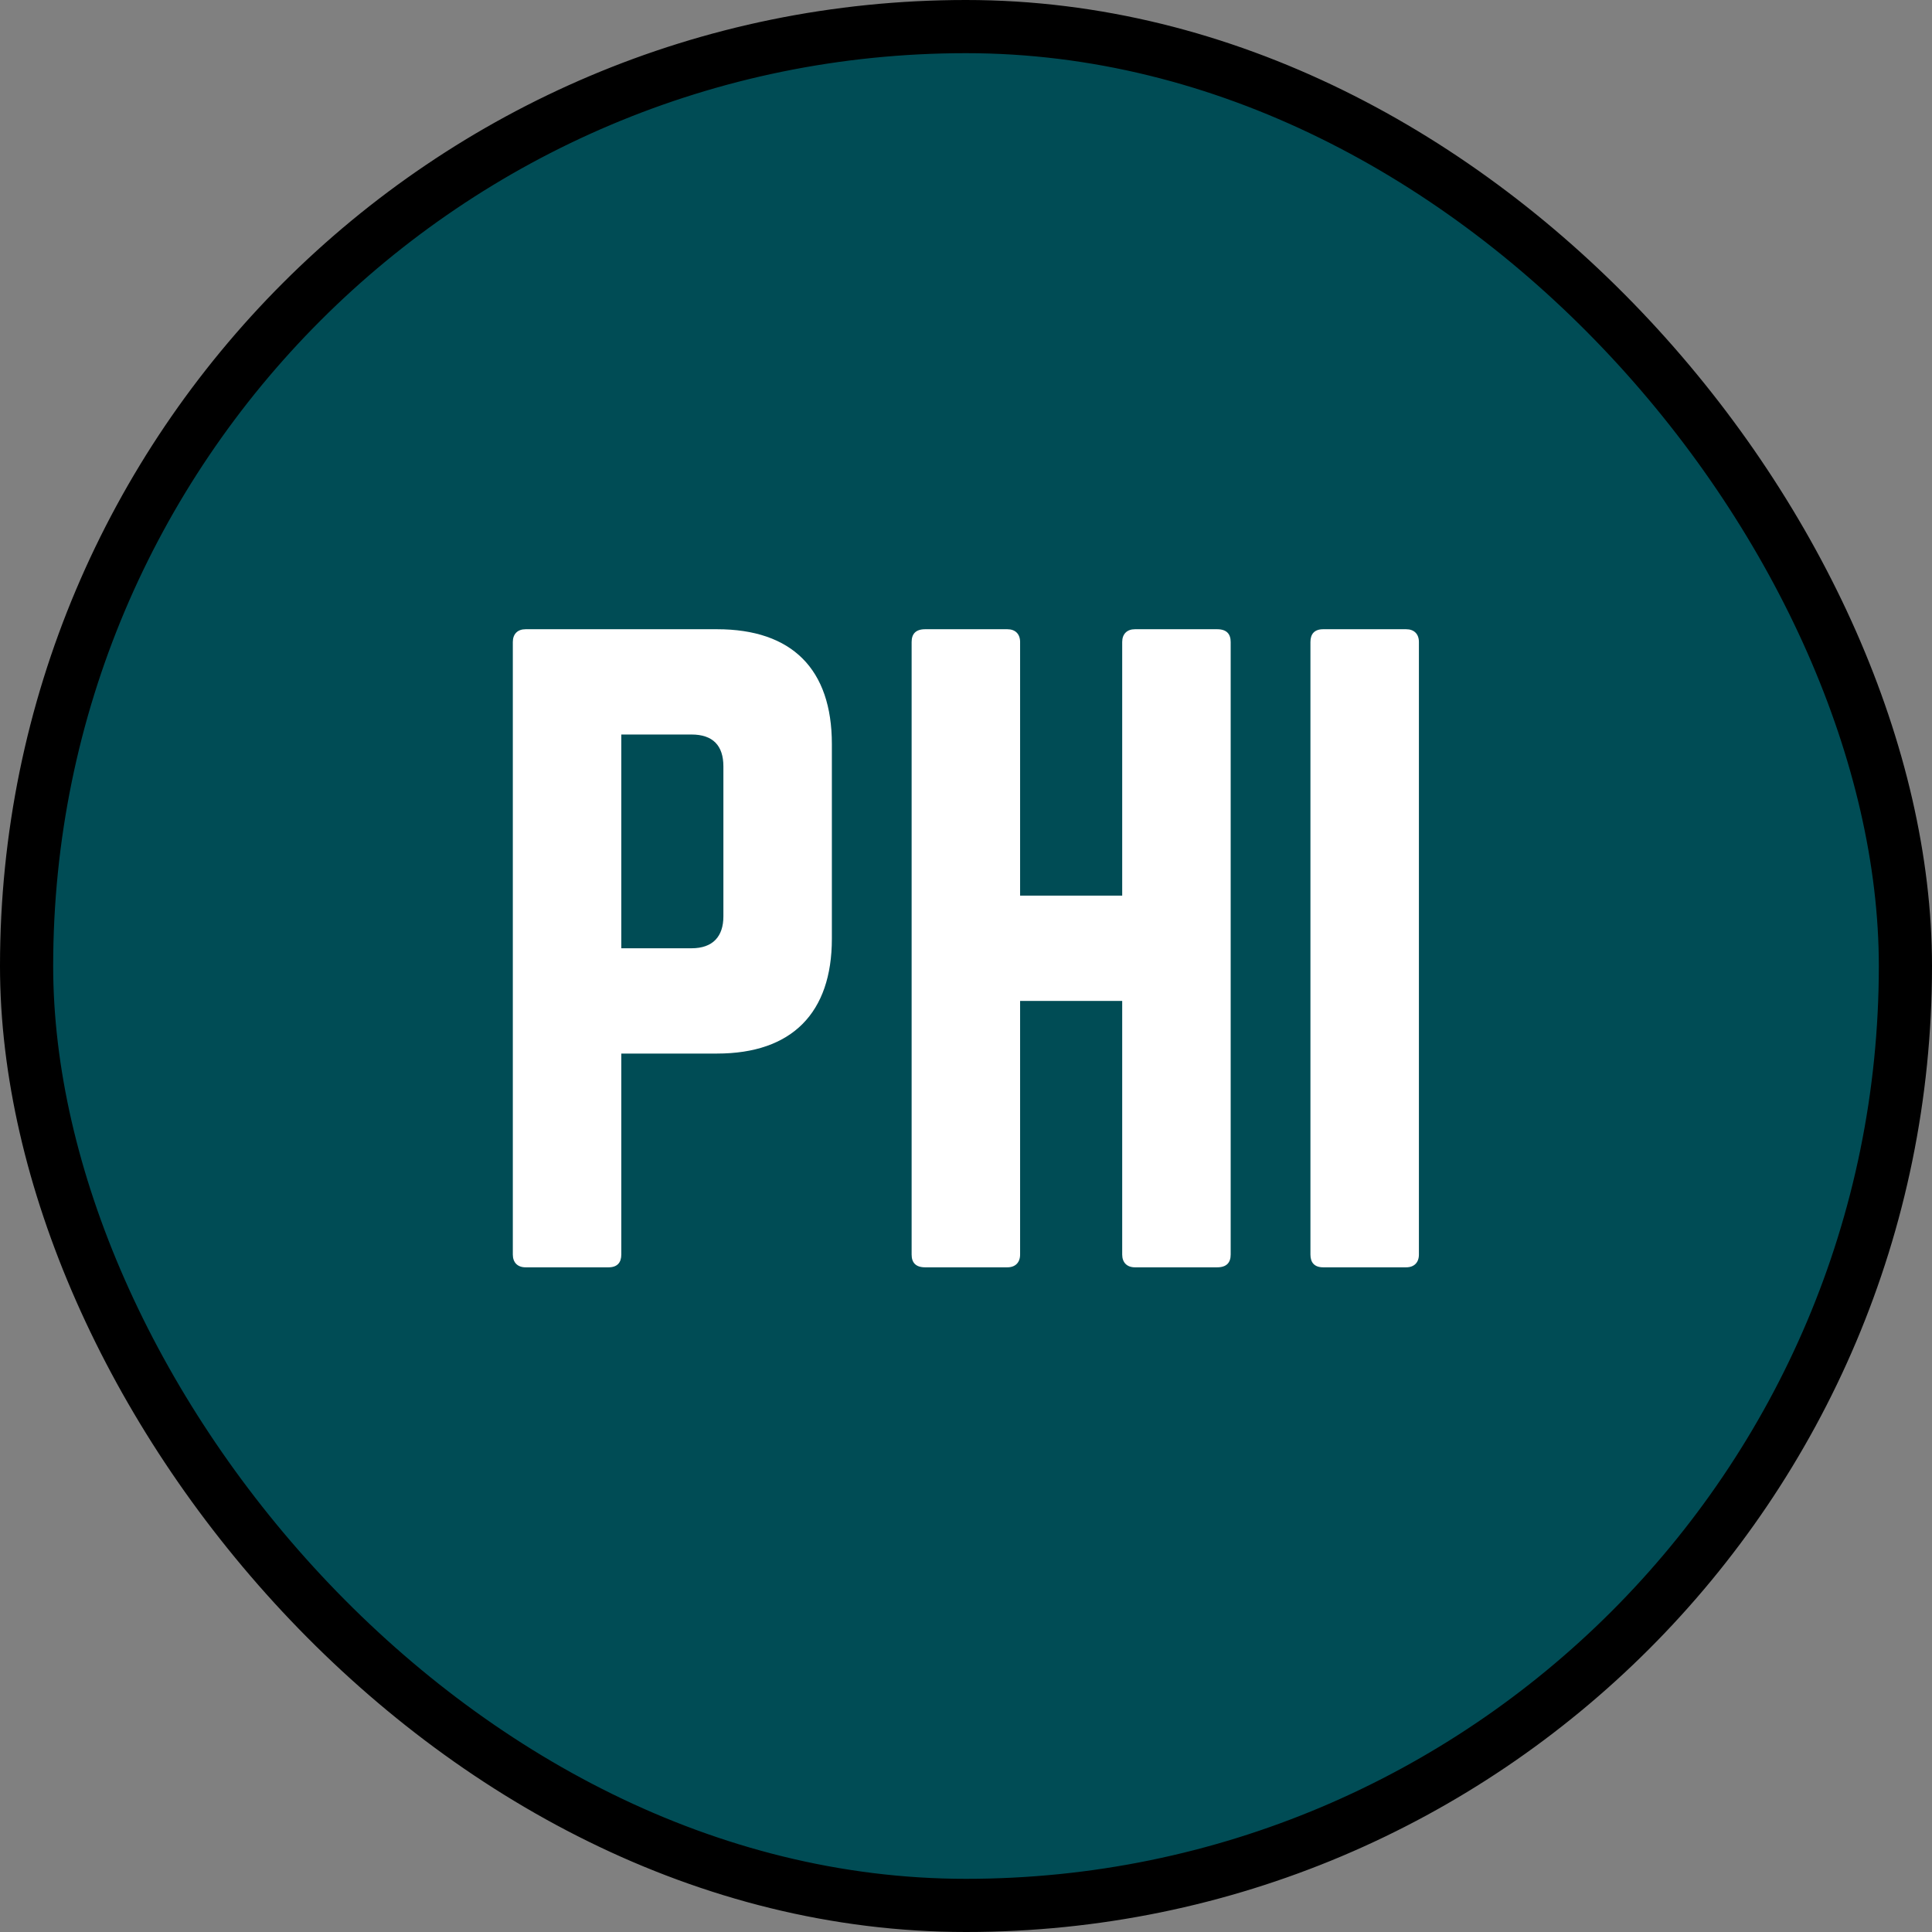
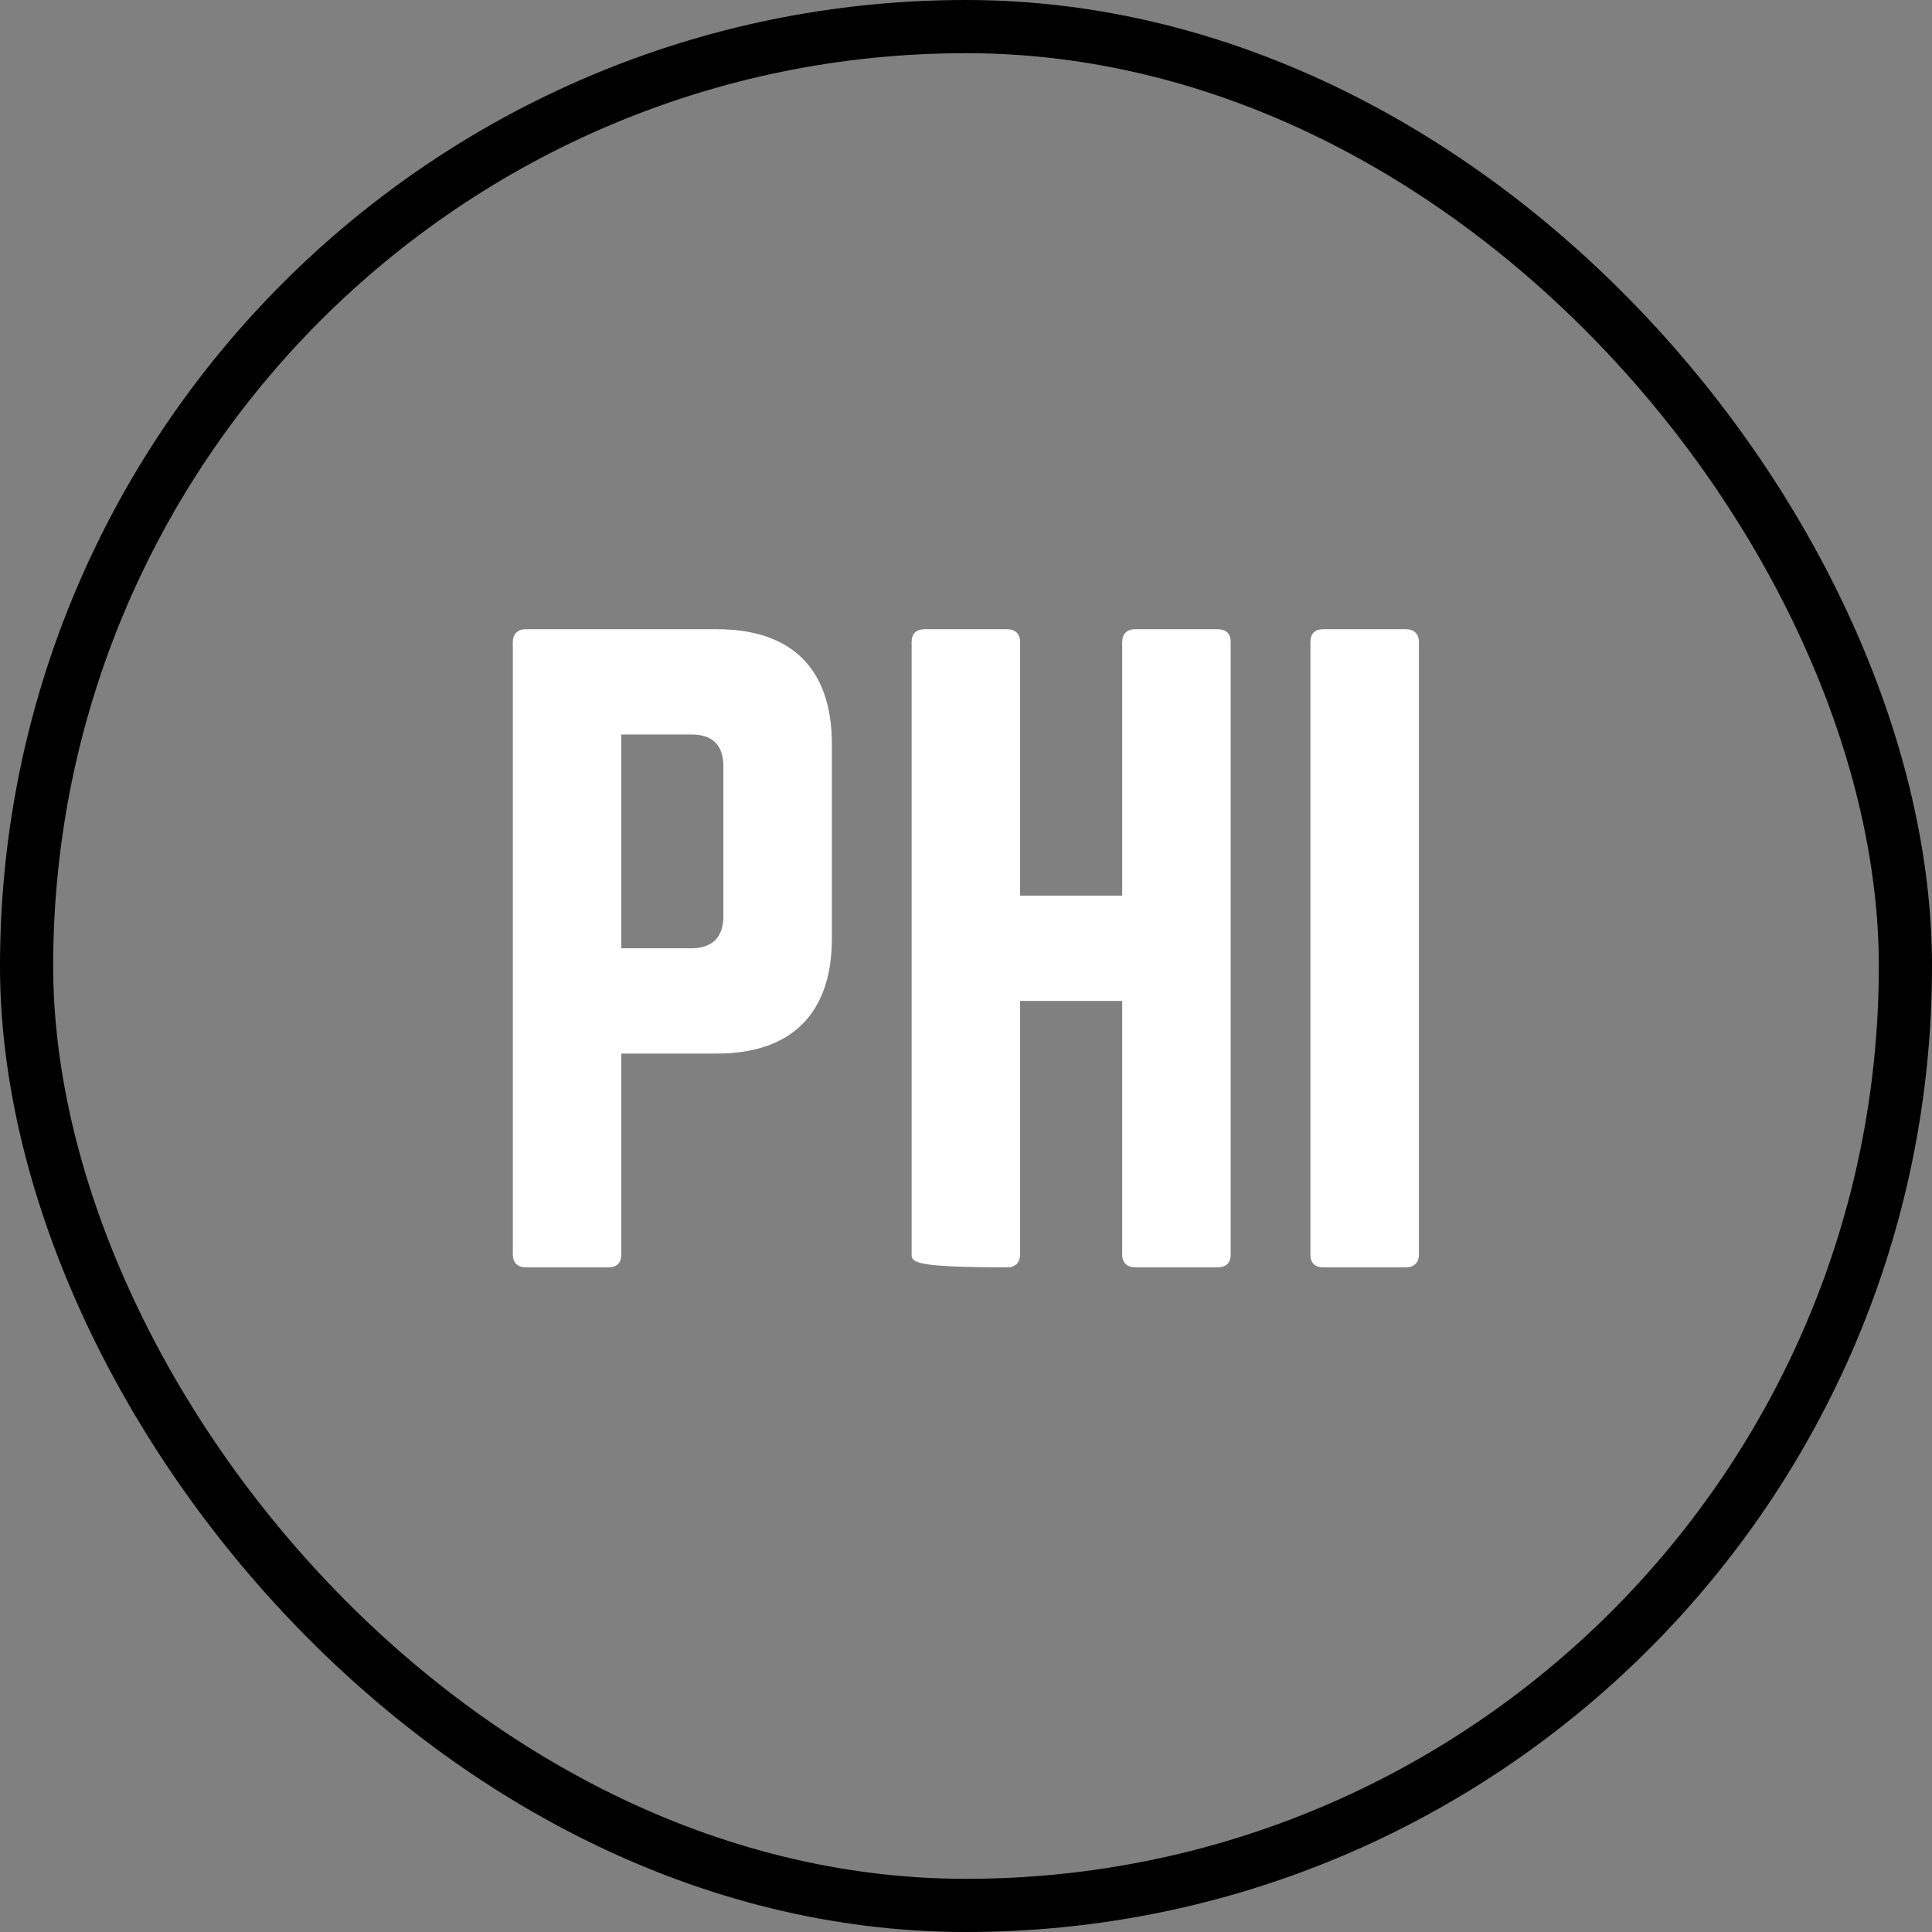
<svg xmlns="http://www.w3.org/2000/svg" width="218" height="218" fill="none" viewBox="0 0 218 218">
  <rect x="0" y="0" width="218" height="218" fill="#808080" stroke="none" />
-   <rect width="212" height="212" x="3" y="3" fill="#004C55" rx="106" />
  <rect width="212" height="212" x="3" y="3" stroke="#000" stroke-width="6" rx="106" />
-   <path fill="#fff" d="M57.865 141.56V72.44C57.865 71.54 58.405 71 59.305 71H80.905C89.365 71 93.865 75.5 93.865 83.96V105.92C93.865 114.29 89.365 118.88 80.905 118.88H70.105V141.56C70.105 142.46 69.655 143 68.665 143H59.305C58.405 143 57.865 142.46 57.865 141.56ZM70.105 107H78.025C80.455 107 81.625 105.65 81.625 103.4V86.48C81.625 84.14 80.455 82.88 78.025 82.88H70.105V107ZM126.625 101.06V72.44C126.625 71.54 127.165 71 128.065 71H137.335C138.415 71 138.865 71.54 138.865 72.44V141.56C138.865 142.46 138.415 143 137.335 143H128.065C127.165 143 126.625 142.46 126.625 141.56V112.94H115.105V141.56C115.105 142.46 114.565 143 113.665 143H104.395C103.315 143 102.865 142.46 102.865 141.56V72.44C102.865 71.54 103.315 71 104.395 71H113.665C114.565 71 115.105 71.54 115.105 72.44V101.06H126.625ZM149.305 71H158.665C159.565 71 160.105 71.54 160.105 72.44V141.56C160.105 142.46 159.565 143 158.665 143H149.305C148.315 143 147.865 142.46 147.865 141.56V72.44C147.865 71.54 148.315 71 149.305 71Z" />
+   <path fill="#fff" d="M57.865 141.56V72.44C57.865 71.54 58.405 71 59.305 71H80.905C89.365 71 93.865 75.5 93.865 83.96V105.92C93.865 114.29 89.365 118.88 80.905 118.88H70.105V141.56C70.105 142.46 69.655 143 68.665 143H59.305C58.405 143 57.865 142.46 57.865 141.56ZM70.105 107H78.025C80.455 107 81.625 105.65 81.625 103.4V86.48C81.625 84.14 80.455 82.88 78.025 82.88H70.105V107ZM126.625 101.06V72.44C126.625 71.54 127.165 71 128.065 71H137.335C138.415 71 138.865 71.54 138.865 72.44V141.56C138.865 142.46 138.415 143 137.335 143H128.065C127.165 143 126.625 142.46 126.625 141.56V112.94H115.105V141.56C115.105 142.46 114.565 143 113.665 143C103.315 143 102.865 142.46 102.865 141.56V72.44C102.865 71.54 103.315 71 104.395 71H113.665C114.565 71 115.105 71.54 115.105 72.44V101.06H126.625ZM149.305 71H158.665C159.565 71 160.105 71.54 160.105 72.44V141.56C160.105 142.46 159.565 143 158.665 143H149.305C148.315 143 147.865 142.46 147.865 141.56V72.44C147.865 71.54 148.315 71 149.305 71Z" />
</svg>